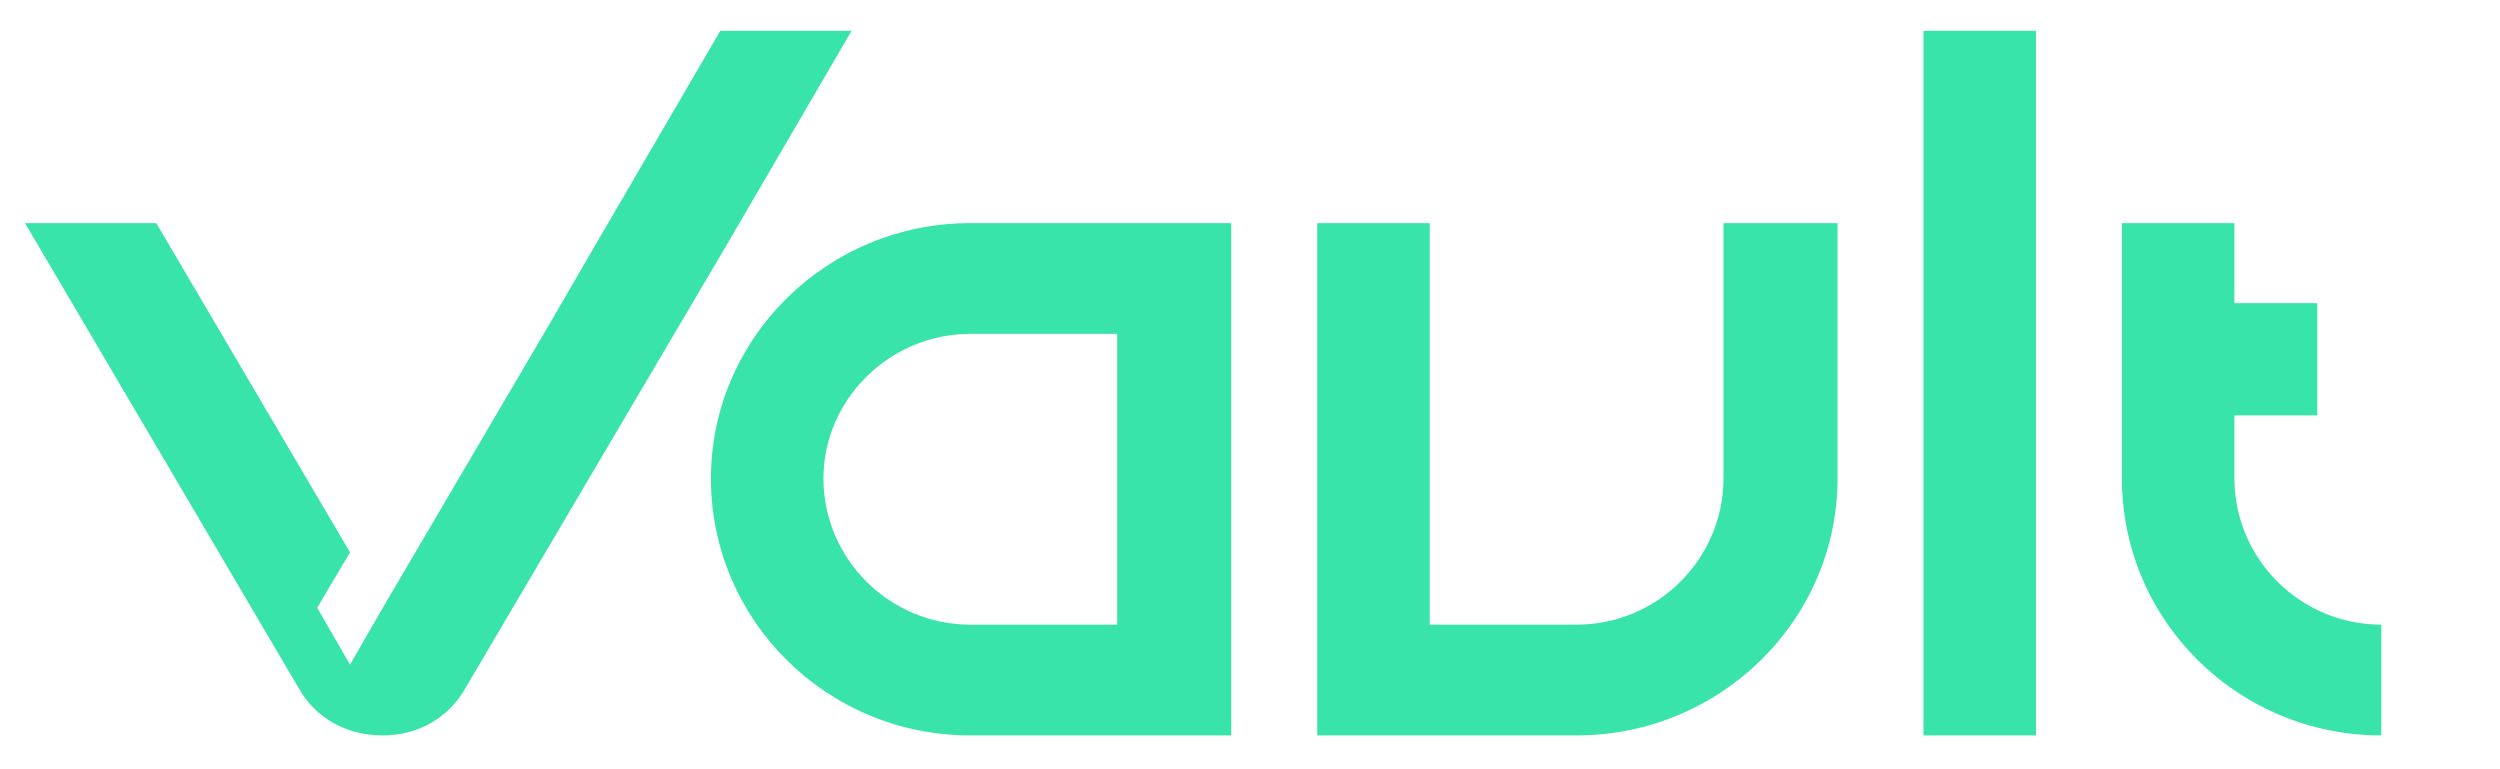
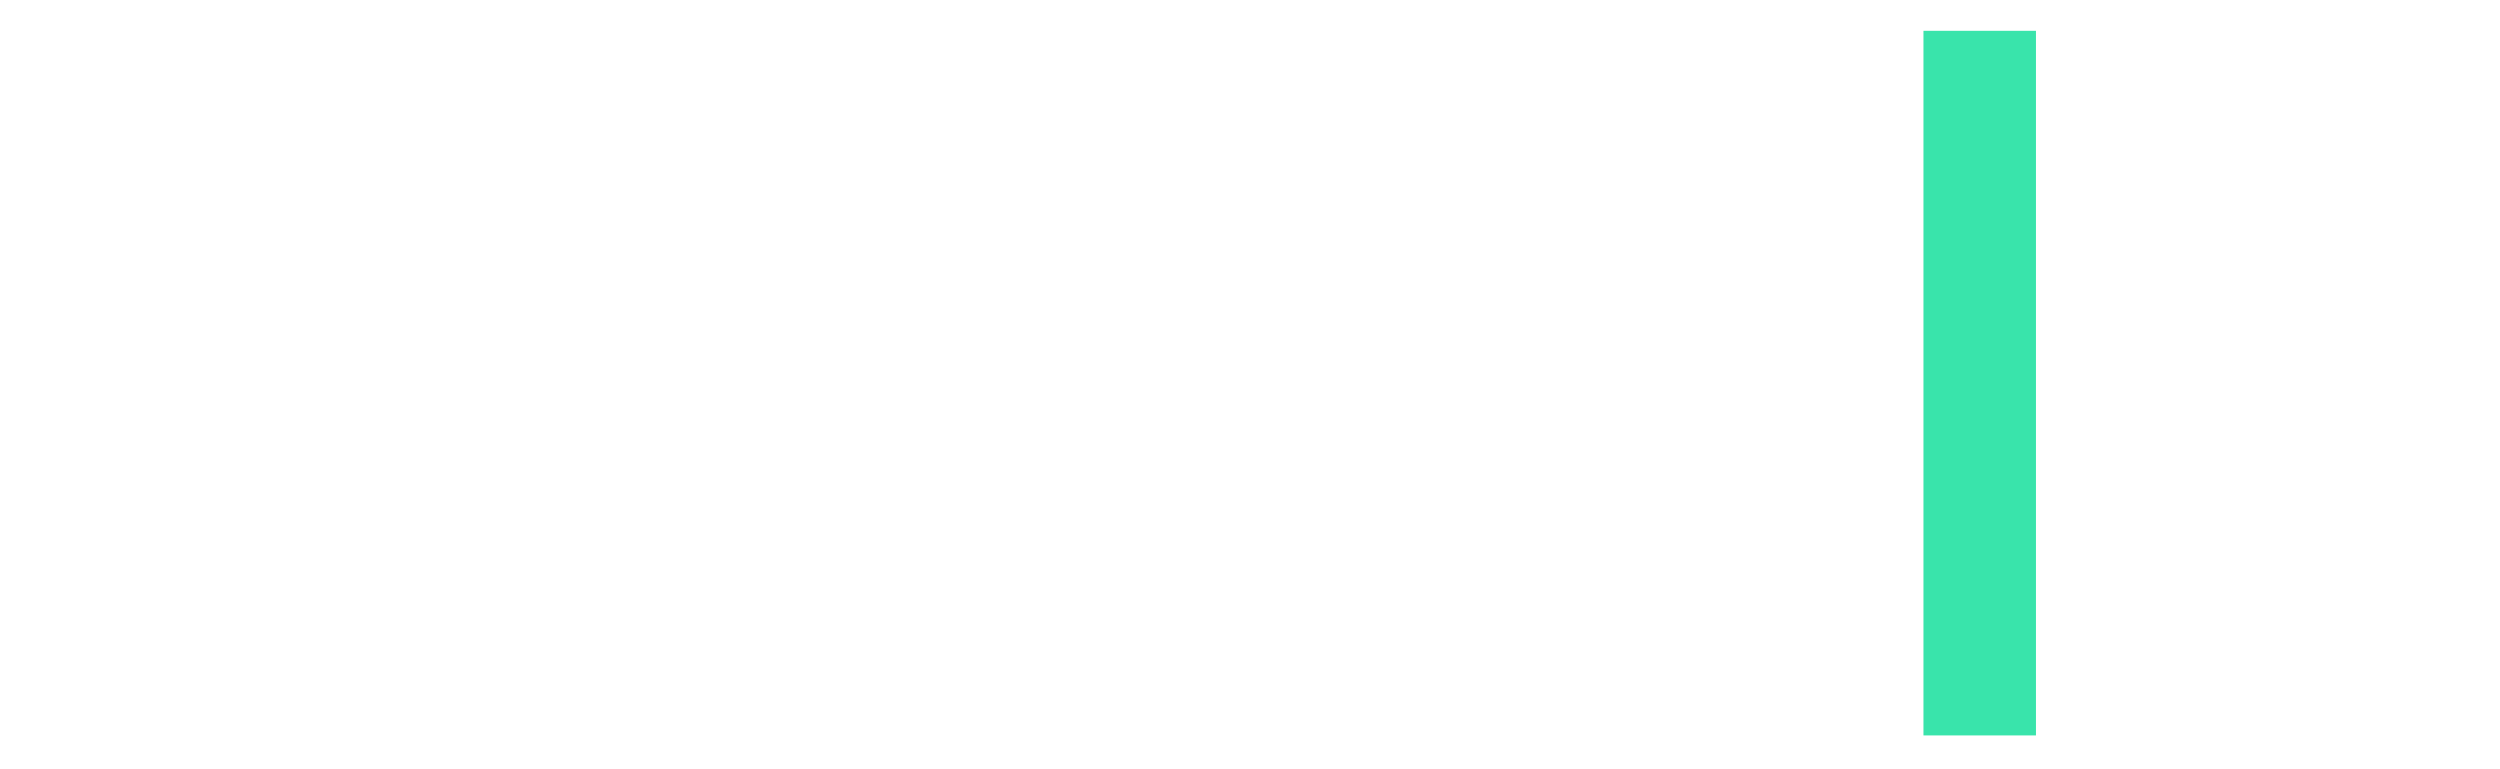
<svg xmlns="http://www.w3.org/2000/svg" width="130" height="40" viewBox="0 0 130 40" fill="none">
  <path d="M100.02 1.602H105.87V38.242H100.02V1.602Z" fill="#39E4AB" />
-   <path d="M89.621 24.882C89.621 29.042 86.209 32.482 81.984 32.482H74.346V11.602H68.496V38.242H71.421H74.346H81.984C89.459 38.242 95.552 32.242 95.552 24.882V11.602H89.621V24.882Z" fill="#39E4AB" />
-   <path fill-rule="evenodd" clip-rule="evenodd" d="M50.456 11.602H64.025V38.242H50.456C42.981 38.242 36.969 32.242 36.969 24.882C36.969 17.602 42.981 11.602 50.456 11.602ZM50.456 17.362C46.231 17.362 42.819 20.802 42.819 24.882C42.819 29.042 46.231 32.482 50.456 32.482H58.094V17.362H50.456Z" fill="#39E4AB" />
-   <path d="M116.19 24.882V21.602H120.496V15.762H116.19V11.602H110.34V24.882C110.34 32.242 116.352 38.242 123.827 38.242V32.482C119.602 32.482 116.19 29.042 116.19 24.882Z" fill="#39E4AB" />
-   <path d="M37.457 1.602L30.876 12.882L28.601 16.802L19.907 31.602L18.201 34.562L16.494 31.602L18.201 28.722L8.126 11.602H1.301L15.52 35.762C16.413 37.362 18.038 38.242 19.907 38.242C21.695 38.242 23.32 37.362 24.213 35.762L37.701 12.882L44.282 1.602H37.457Z" fill="#39E4AB" />
</svg>